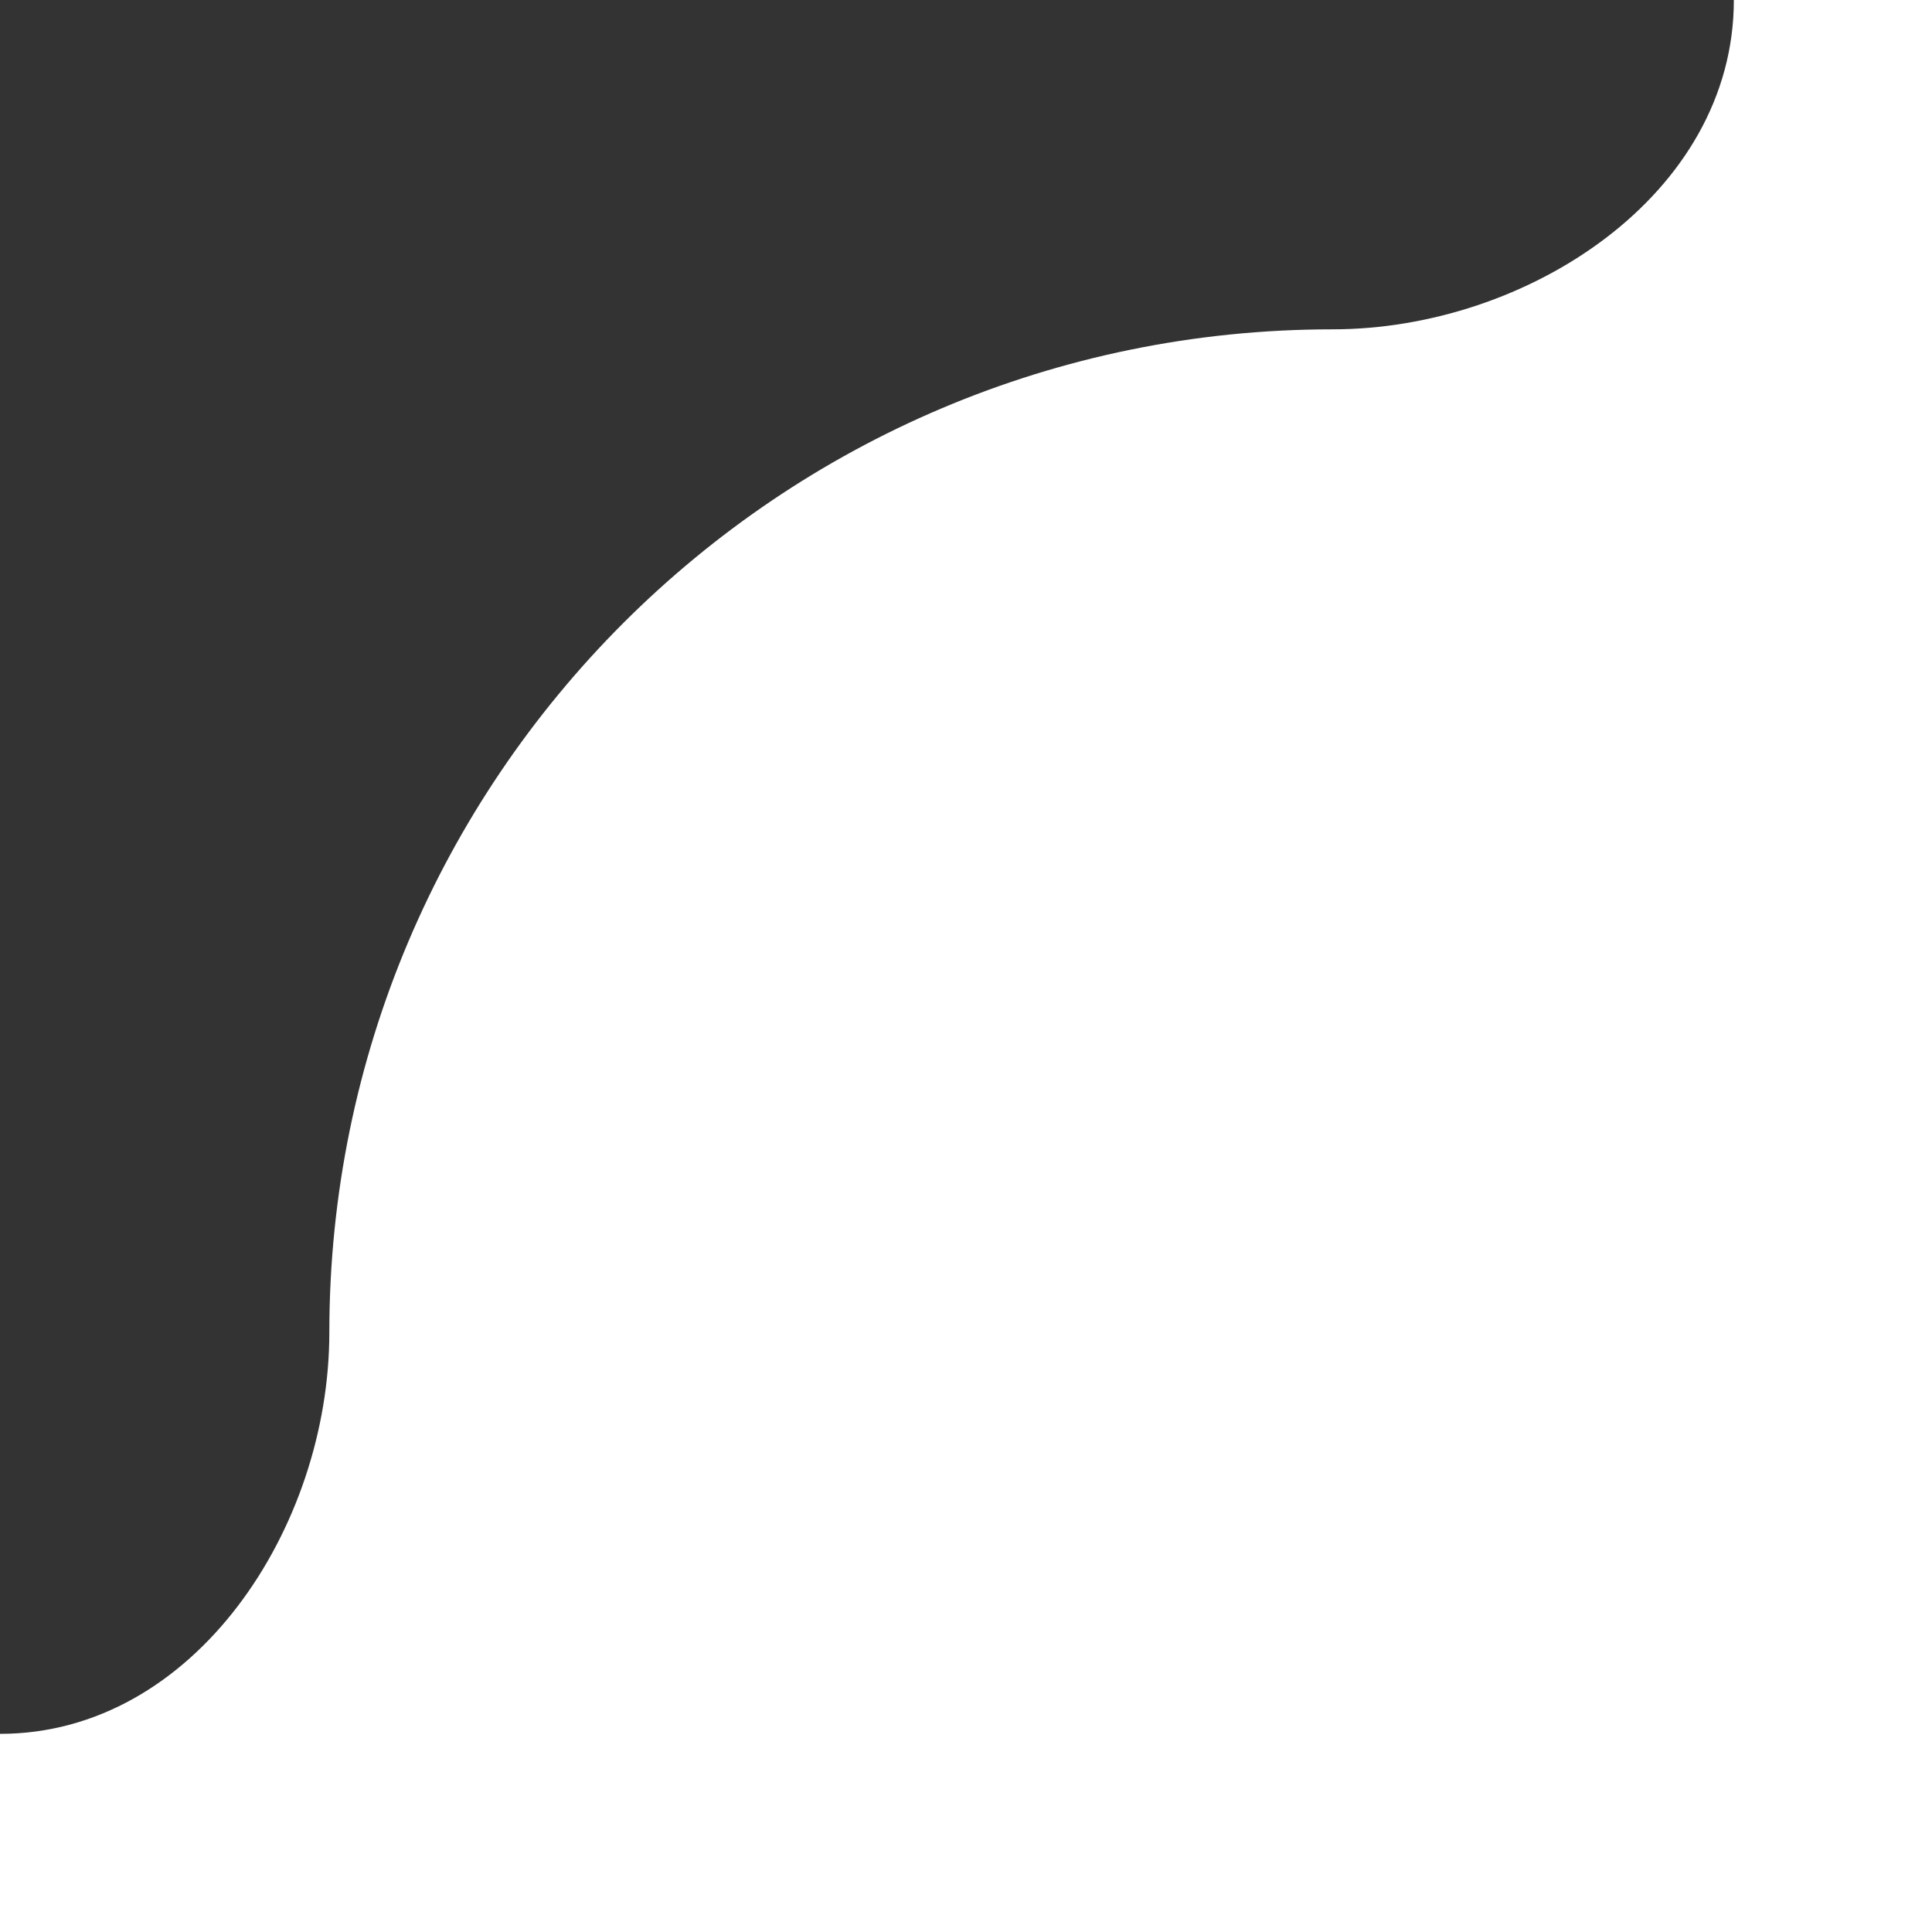
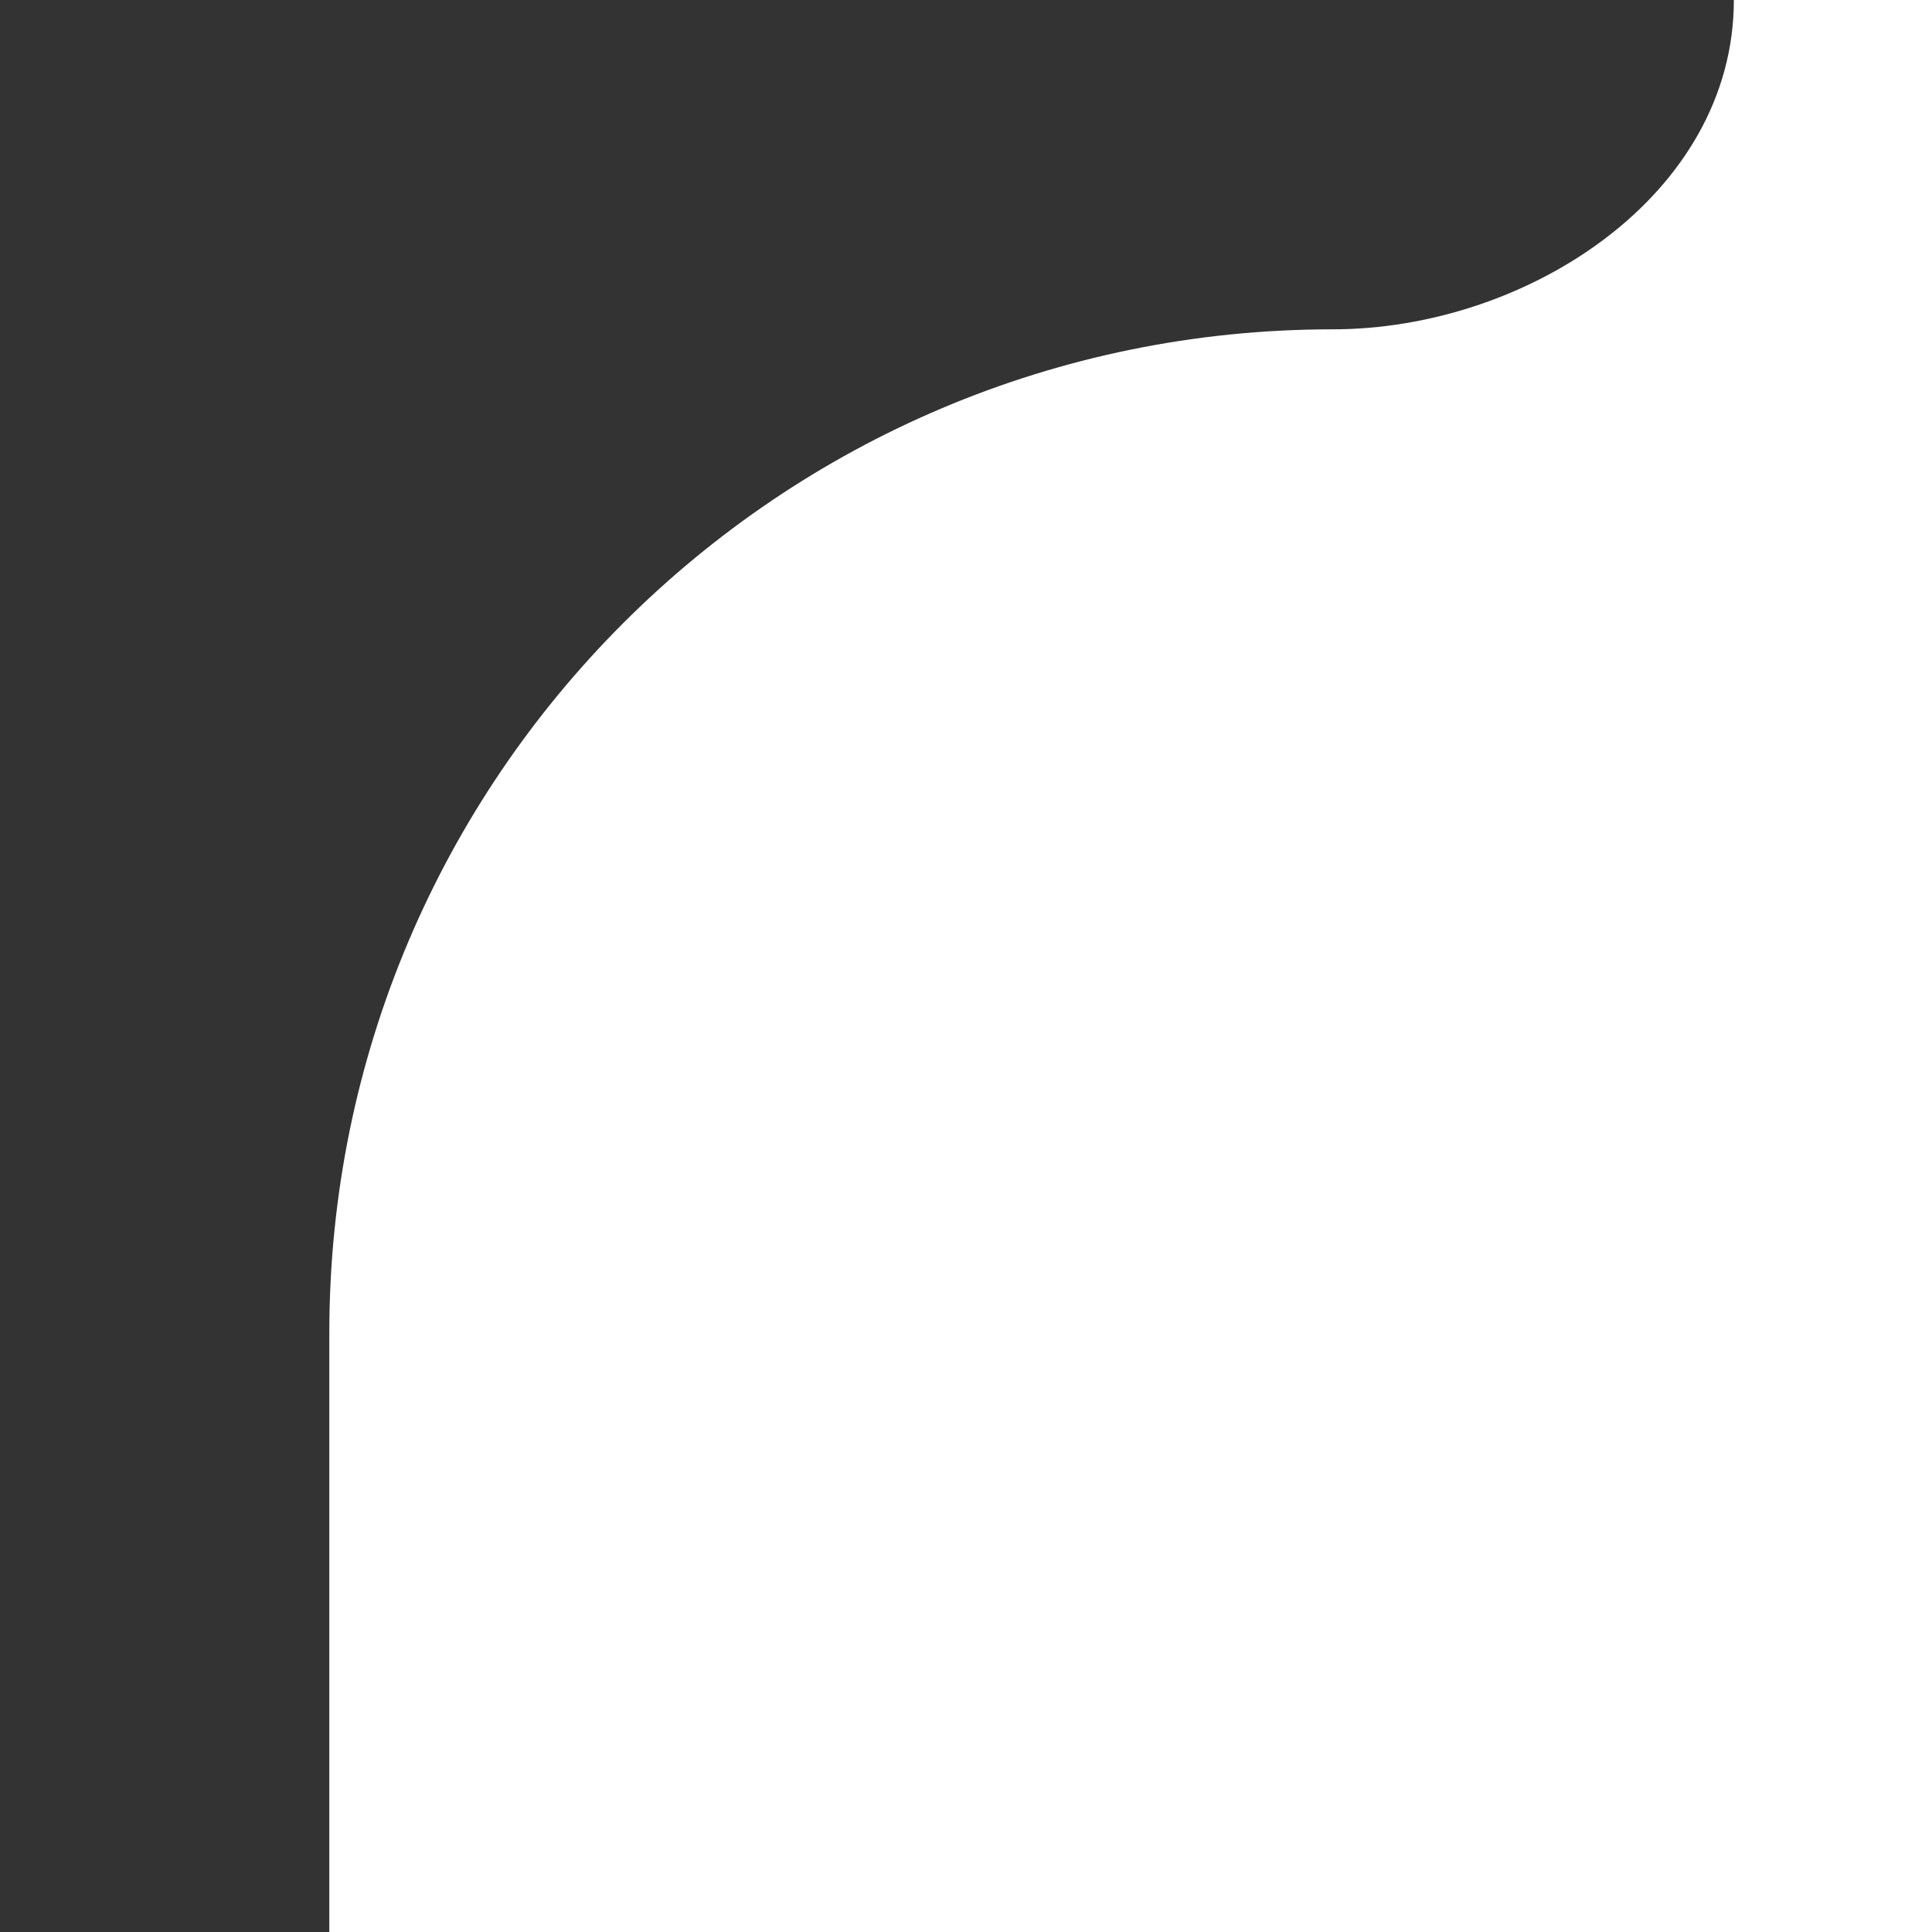
<svg xmlns="http://www.w3.org/2000/svg" width="78" height="78" viewBox="0 0 78 78" fill="none">
  <rect x="0" y="0" width="78" height="78" fill="#333333" stroke="none" />
-   <path d="M53.799 13.296C31.43 13.296 13.296 31.43 13.296 53.799C13.296 61.661 7.862 70 0 70V78H78V0H70C70 7.862 61.661 13.296 53.799 13.296Z" fill="white" />
+   <path d="M53.799 13.296C31.43 13.296 13.296 31.43 13.296 53.799V78H78V0H70C70 7.862 61.661 13.296 53.799 13.296Z" fill="white" />
</svg>